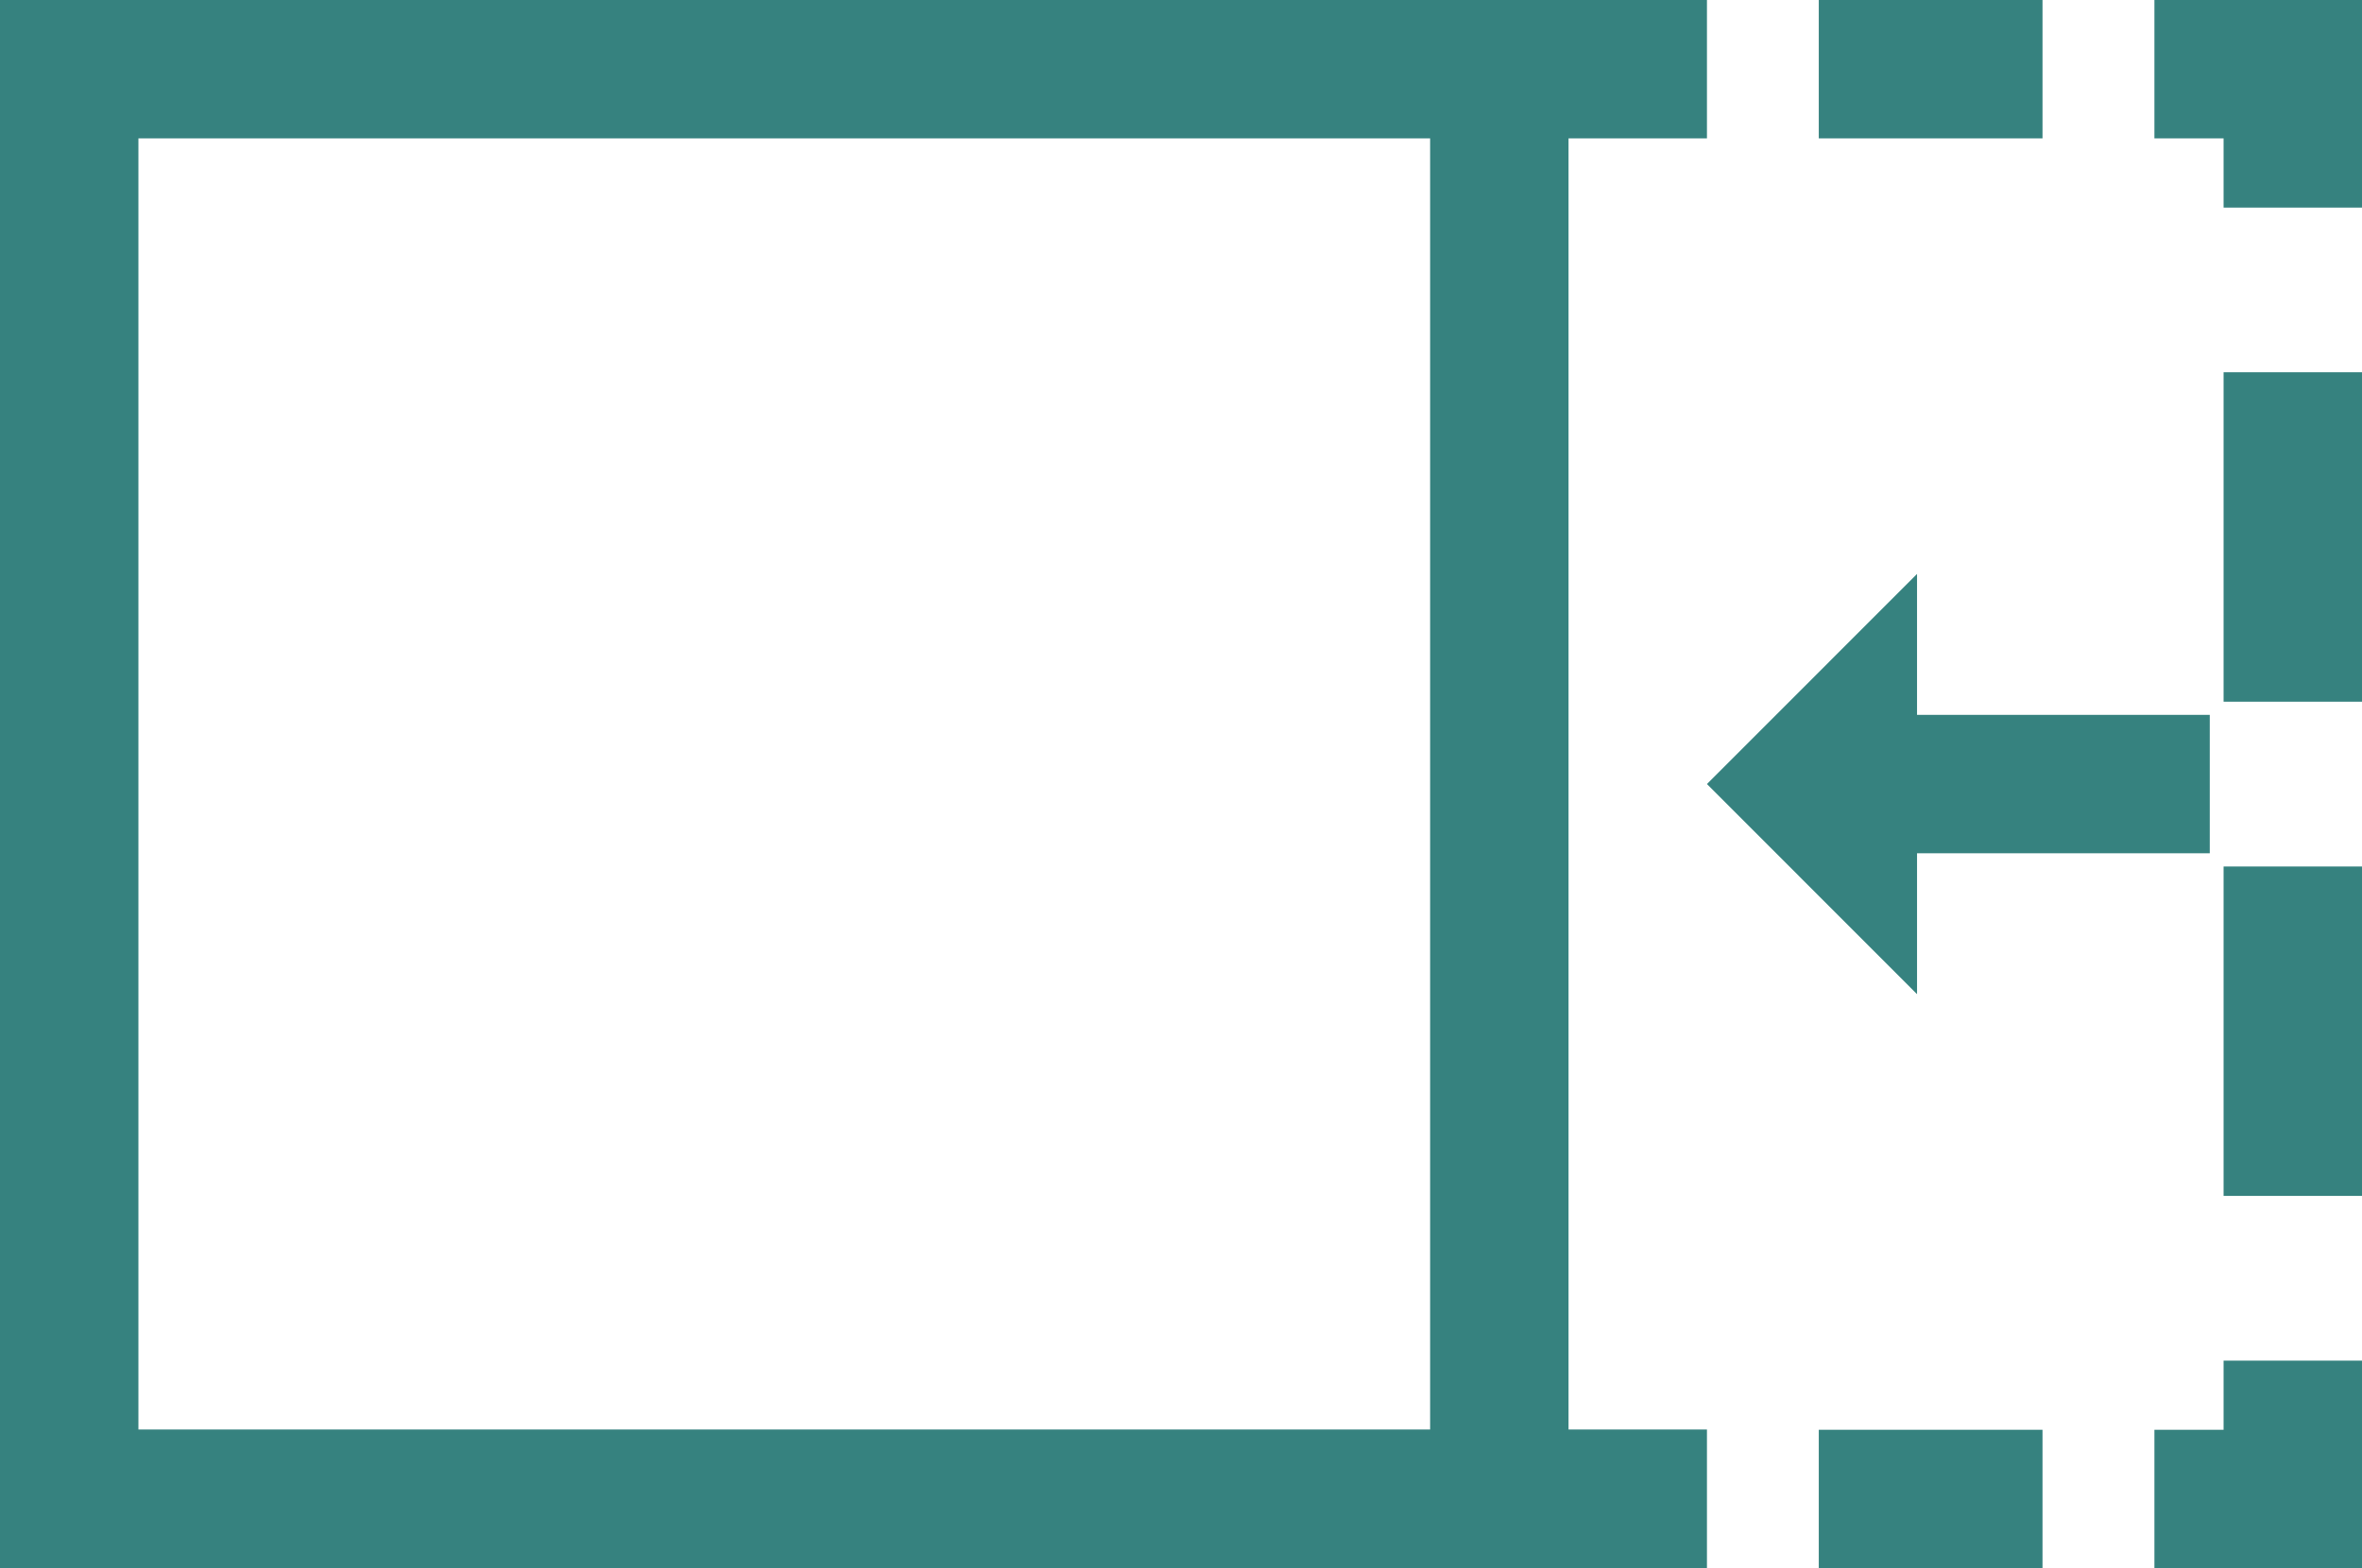
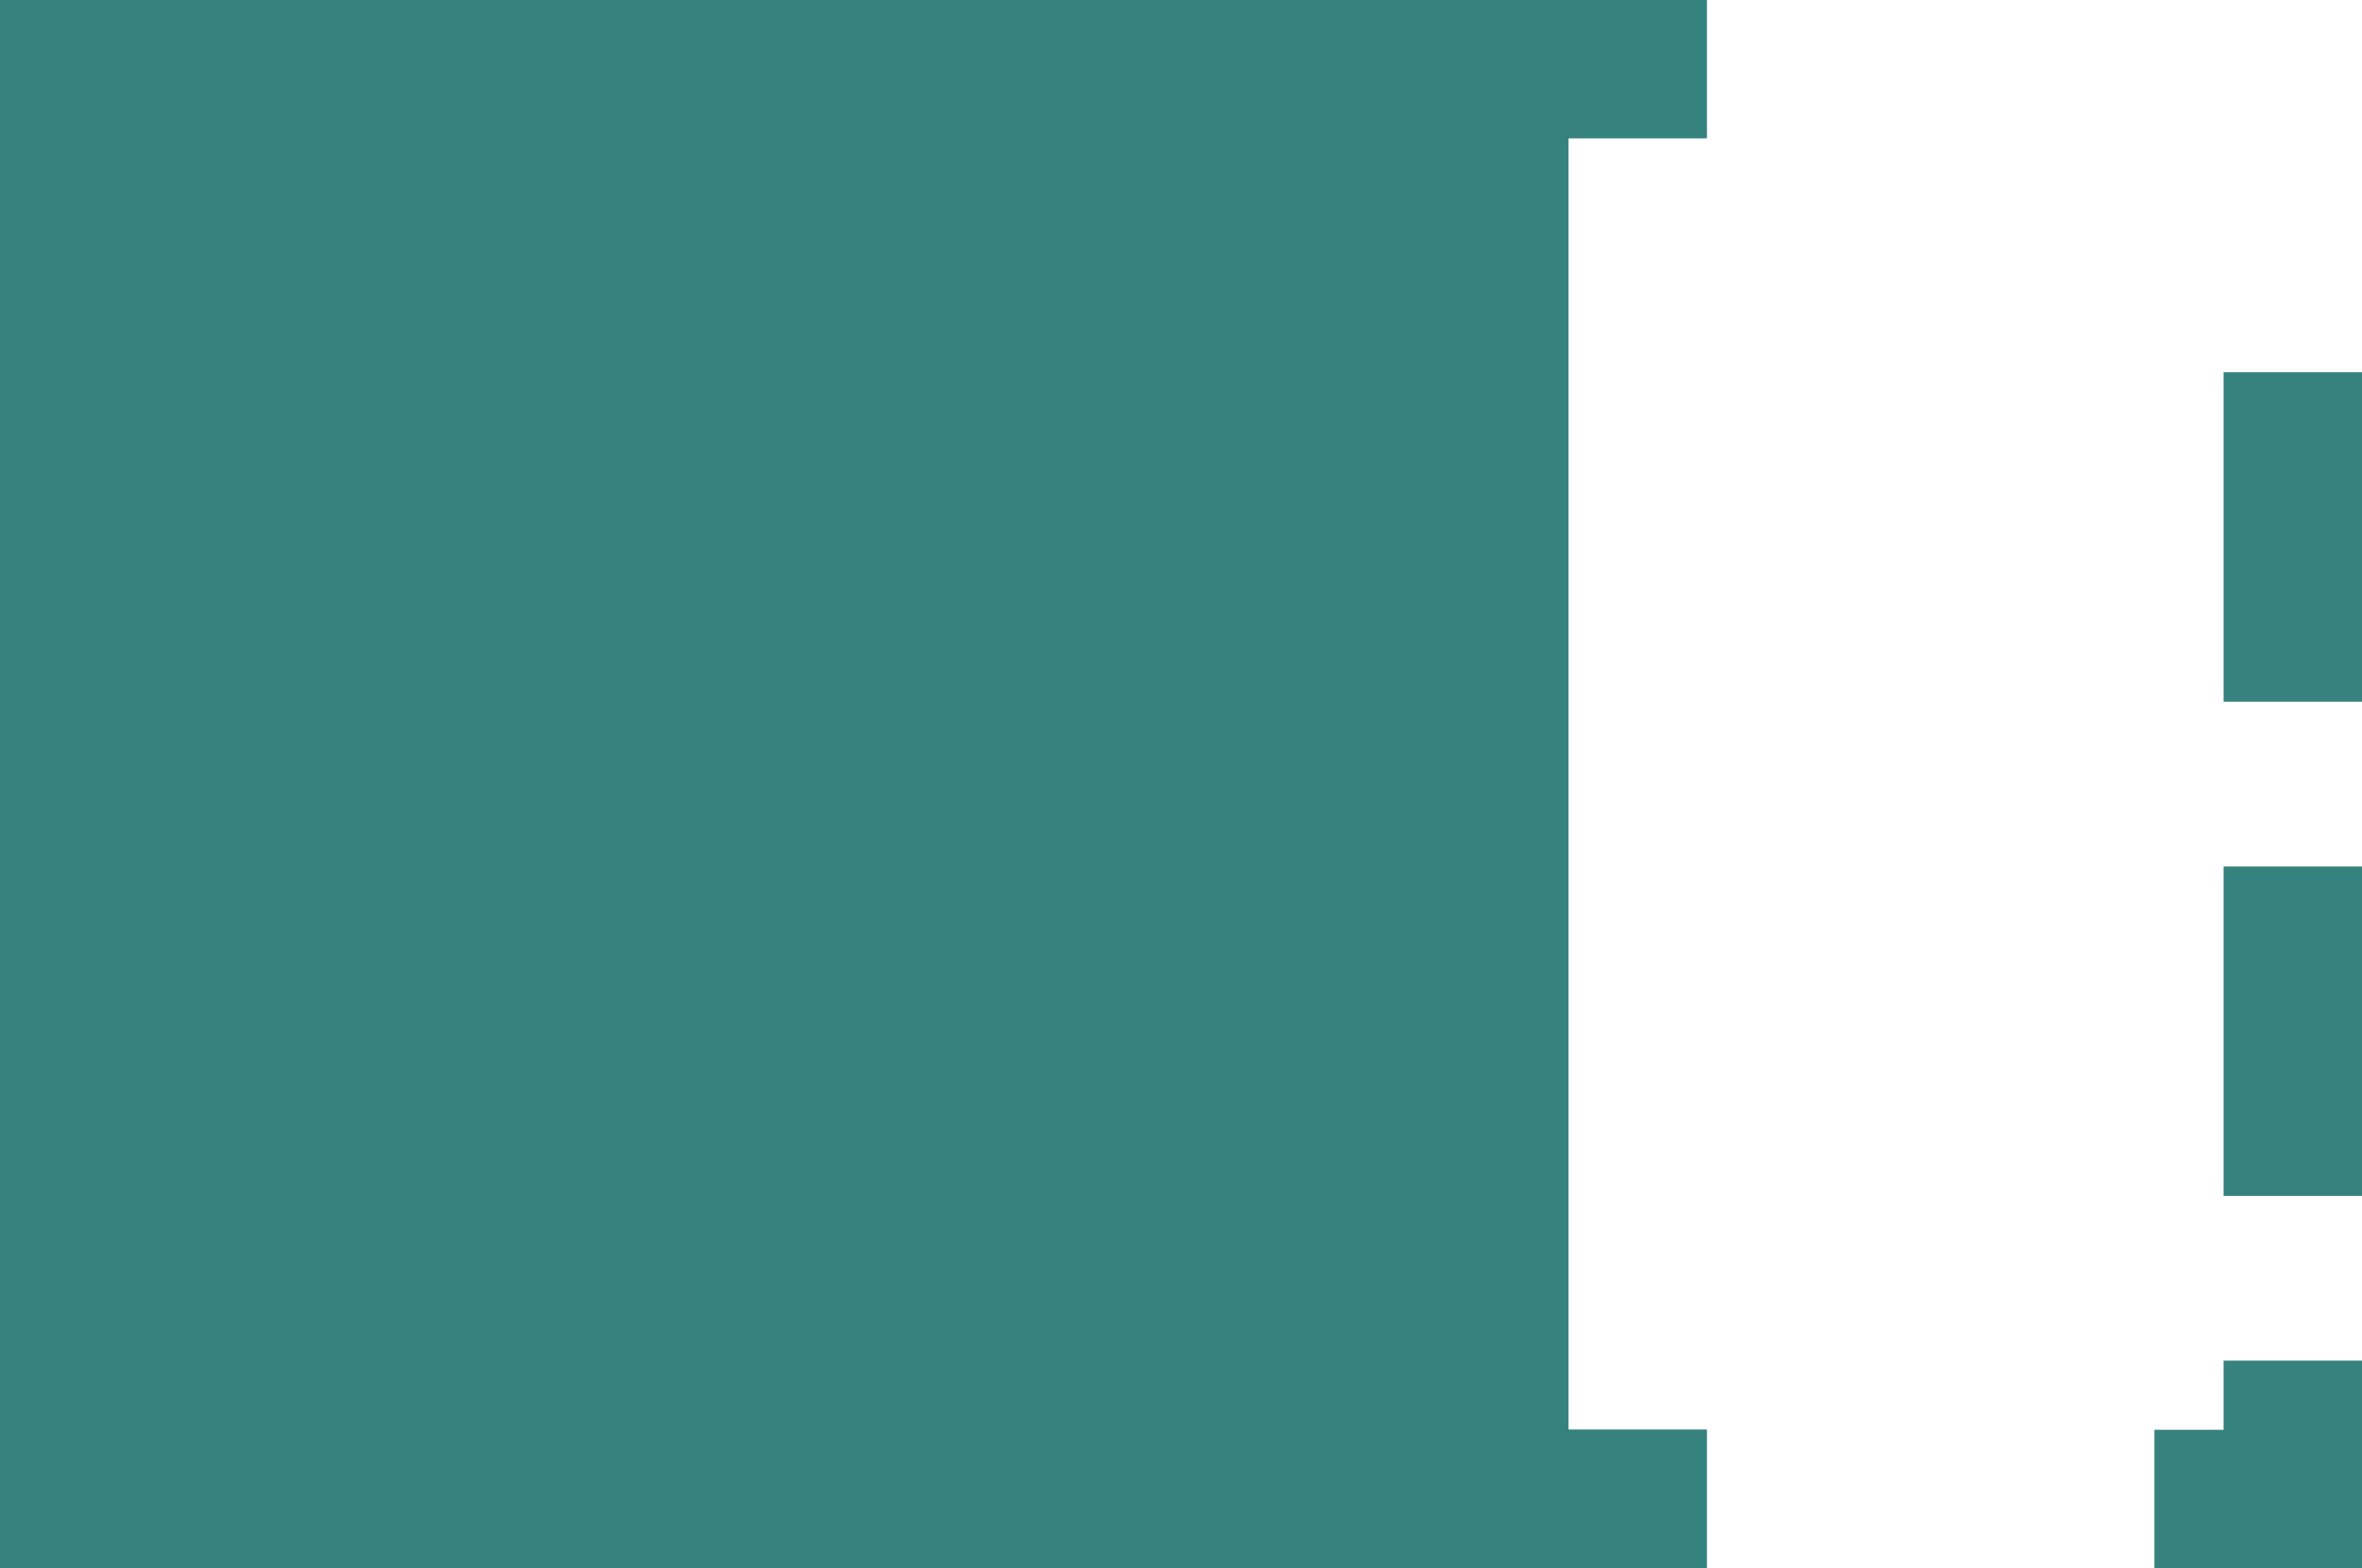
<svg xmlns="http://www.w3.org/2000/svg" id="_002-crop" data-name="002-crop" viewBox="0 0 39.812 26.438">
  <defs>
    <style>.cls-1{fill:#36827f}</style>
  </defs>
  <g id="Group_465" data-name="Group 465" transform="translate(30.656)">
    <g id="Group_464" data-name="Group 464">
-       <path id="Rectangle_133" data-name="Rectangle 133" class="cls-1" d="M0 0h3.771v2.333H0z" />
-     </g>
+       </g>
  </g>
  <g id="Group_467" data-name="Group 467" transform="translate(36.313)">
    <g id="Group_466" data-name="Group 466">
-       <path id="Path_86" data-name="Path 86" class="cls-1" d="M467 86v2.333h1.166V89.5h2.334V86z" transform="translate(-467 -86)" />
-     </g>
+       </g>
  </g>
  <g id="Group_469" data-name="Group 469" transform="translate(37.479 14.608)">
    <g id="Group_468" data-name="Group 468">
      <path id="Rectangle_134" data-name="Rectangle 134" class="cls-1" d="M0 0h2.333v5.554H0z" />
    </g>
  </g>
  <g id="Group_471" data-name="Group 471" transform="translate(37.479 6.276)">
    <g id="Group_470" data-name="Group 470">
      <path id="Rectangle_135" data-name="Rectangle 135" class="cls-1" d="M0 0h2.333v5.554H0z" />
    </g>
  </g>
  <g id="Group_473" data-name="Group 473" transform="translate(36.313 22.939)">
    <g id="Group_472" data-name="Group 472">
      <path id="Path_87" data-name="Path 87" class="cls-1" d="M468.166 381v1.166H467v2.334h3.5V381z" transform="translate(-467 -381)" />
    </g>
  </g>
  <g id="Group_475" data-name="Group 475" transform="translate(30.656 24.105)">
    <g id="Group_474" data-name="Group 474">
-       <path id="Rectangle_136" data-name="Rectangle 136" class="cls-1" d="M0 0h3.771v2.333H0z" />
-     </g>
+       </g>
  </g>
  <g id="Group_477" data-name="Group 477">
    <g id="Group_476" data-name="Group 476">
-       <path id="Path_88" data-name="Path 88" class="cls-1" d="M28.771 88.333V86H0v26.438h28.771V110.1h-2.333V88.333zM24.105 110.1H2.333V88.333h21.772z" transform="translate(0 -86)" />
+       <path id="Path_88" data-name="Path 88" class="cls-1" d="M28.771 88.333V86H0v26.438h28.771V110.1h-2.333V88.333zH2.333V88.333h21.772z" transform="translate(0 -86)" />
    </g>
  </g>
  <g id="Group_479" data-name="Group 479" transform="translate(28.771 9.676)">
    <g id="Group_478" data-name="Group 478">
-       <path id="Path_89" data-name="Path 89" class="cls-1" d="M373.541 212.819v-2.376L370 213.985l3.541 3.543v-2.376h4.934v-2.333z" transform="translate(-370 -210.443)" />
-     </g>
+       </g>
  </g>
</svg>